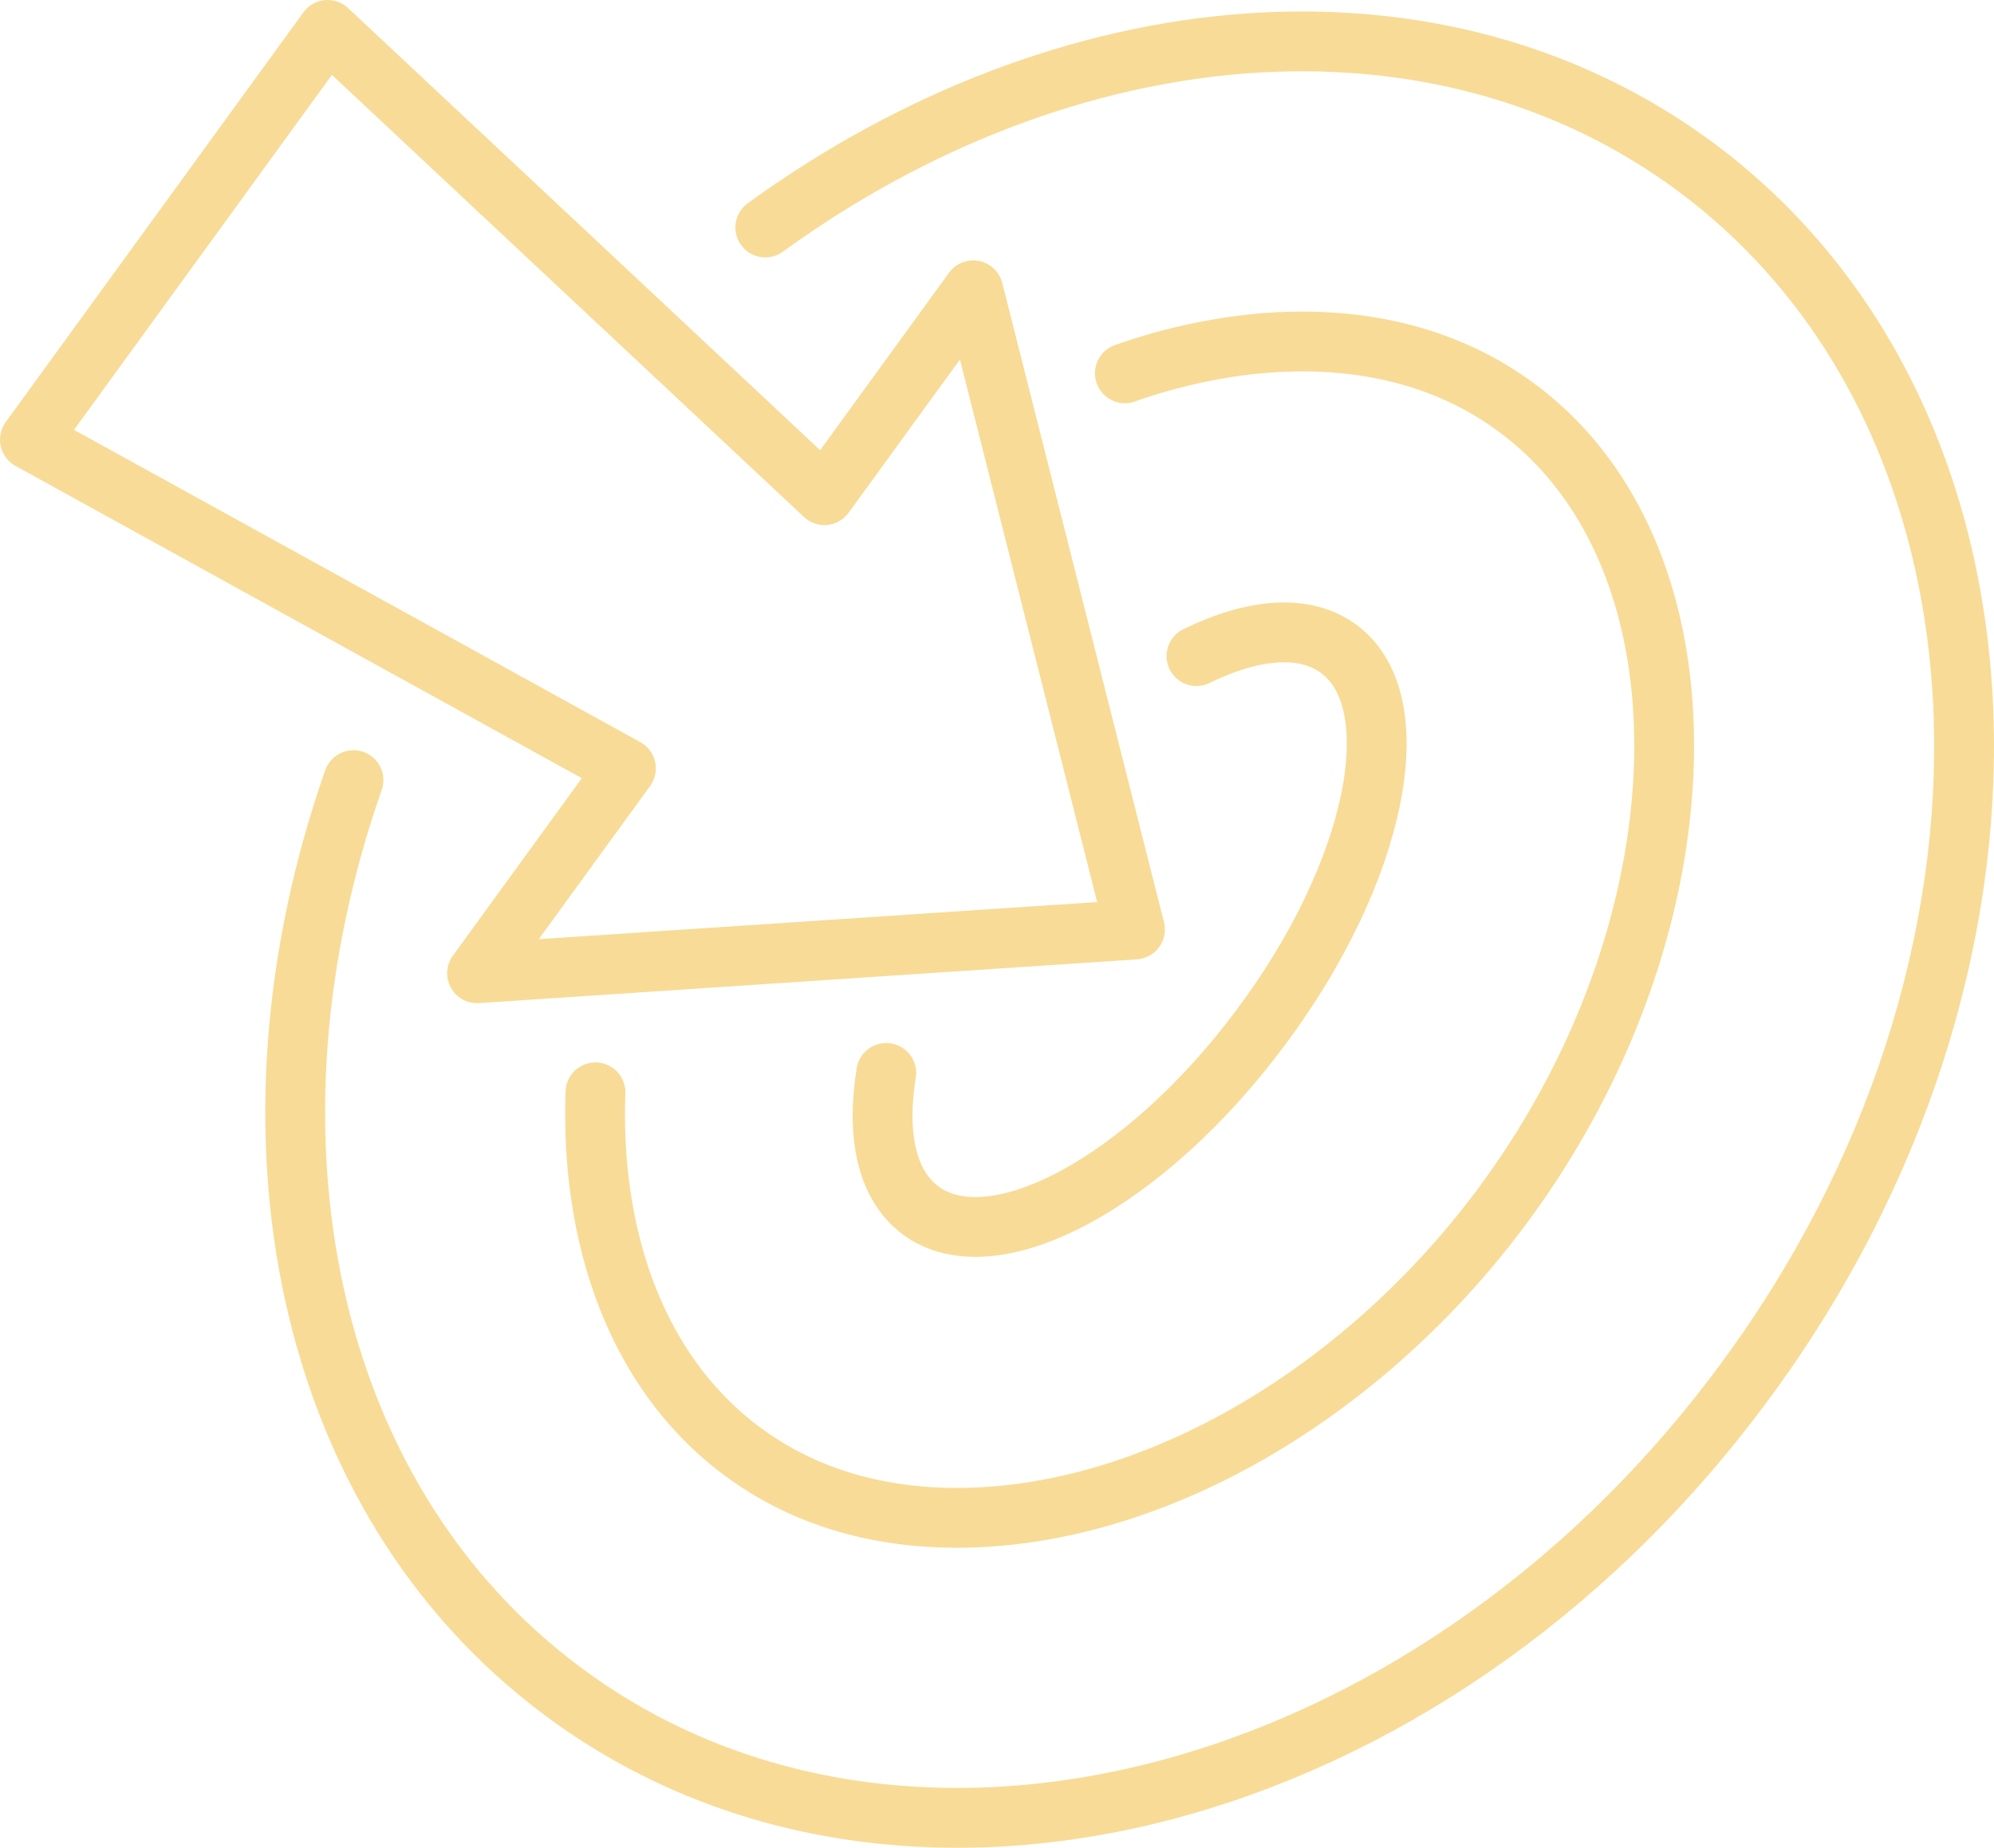
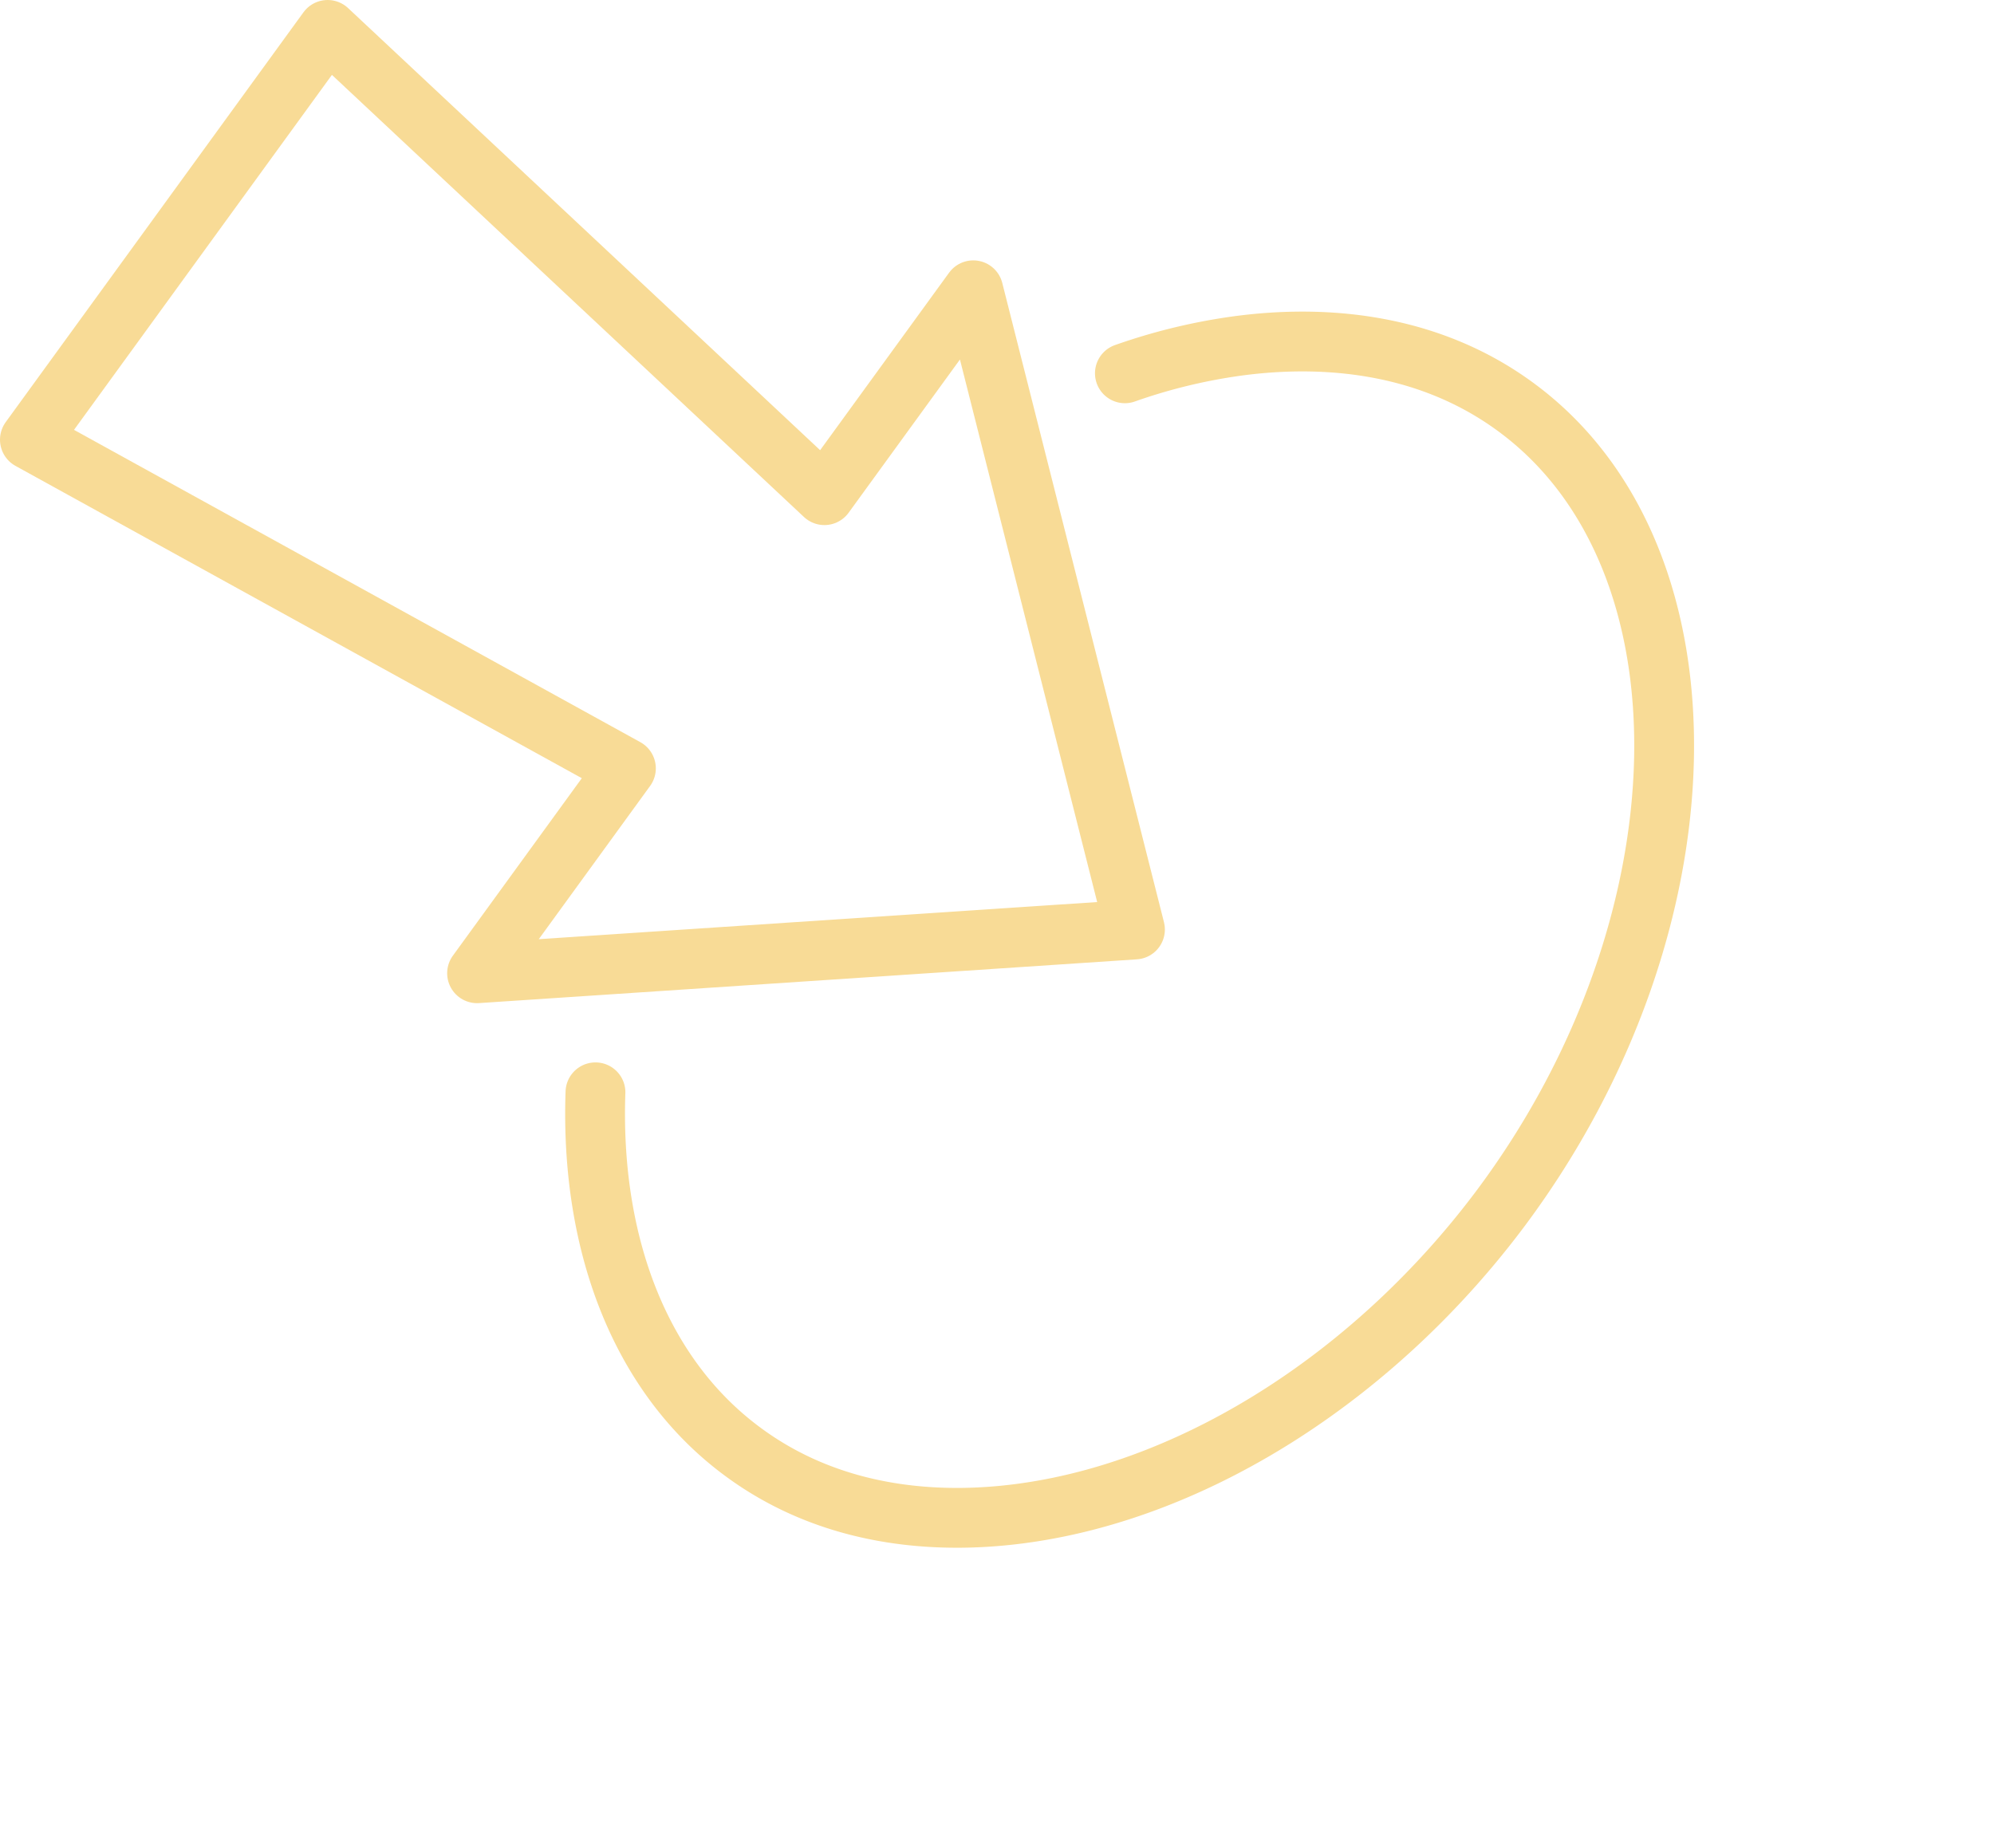
<svg xmlns="http://www.w3.org/2000/svg" width="333.394" height="308.971" viewBox="0 0 333.394 308.971">
  <g id="Icon_Attention" data-name="Icon Attention" transform="translate(5 5)">
-     <path id="Trazado_5" data-name="Trazado 5" d="M2206.675,1263.3c-1.684,10.365.062,18.735,5.7,22.959,12.152,9.056,37.6-4.6,56.908-30.553,19.373-25.887,25.179-54.276,13.1-63.266-5.677-4.254-14.3-3.5-23.841,1.163" transform="translate(-2063.497 -1088.905)" fill="none" stroke="#f8db96" stroke-linecap="round" stroke-linejoin="round" stroke-width="10" />
-     <path id="Trazado_6" data-name="Trazado 6" d="M2146.23,1243.148c-20.522,58.6-8.506,119.91,34.9,152.287,56.5,42.246,144.732,19.467,197.116-50.9,52.451-70.3,49.144-161.48-7.357-203.726-43.406-32.376-105.579-26.5-155.8,9.937" transform="translate(-2092.131 -1117.713)" fill="none" stroke="#f8db96" stroke-linecap="round" stroke-linejoin="round" stroke-width="10" />
    <path id="Trazado_7" data-name="Trazado 7" d="M2172.072,1280.721c-.87,24.935,7.227,47.12,24.41,59.934,16,11.964,34.833,12.234,47.795,10.341,28.891-4.191,58.526-23.251,79.25-51.033,35.17-47.247,36.453-108.419,2.768-133.563-16-11.964-34.833-12.235-47.795-10.342a95.469,95.469,0,0,0-17.908,4.441" transform="translate(-2077.511 -1103.083)" fill="none" stroke="#f8db96" stroke-linecap="round" stroke-linejoin="round" stroke-width="10" />
    <path id="Trazado_8" data-name="Trazado 8" d="M2204.716,1241.746l-99.653-54.955,49.781-68.517,83.06,77.794,24.89-34.259,27.034,106.879-110,7.317Z" transform="translate(-2105.063 -1118.274)" fill="none" stroke="#f8db96" stroke-linecap="round" stroke-linejoin="round" stroke-width="10" />
  </g>
</svg>